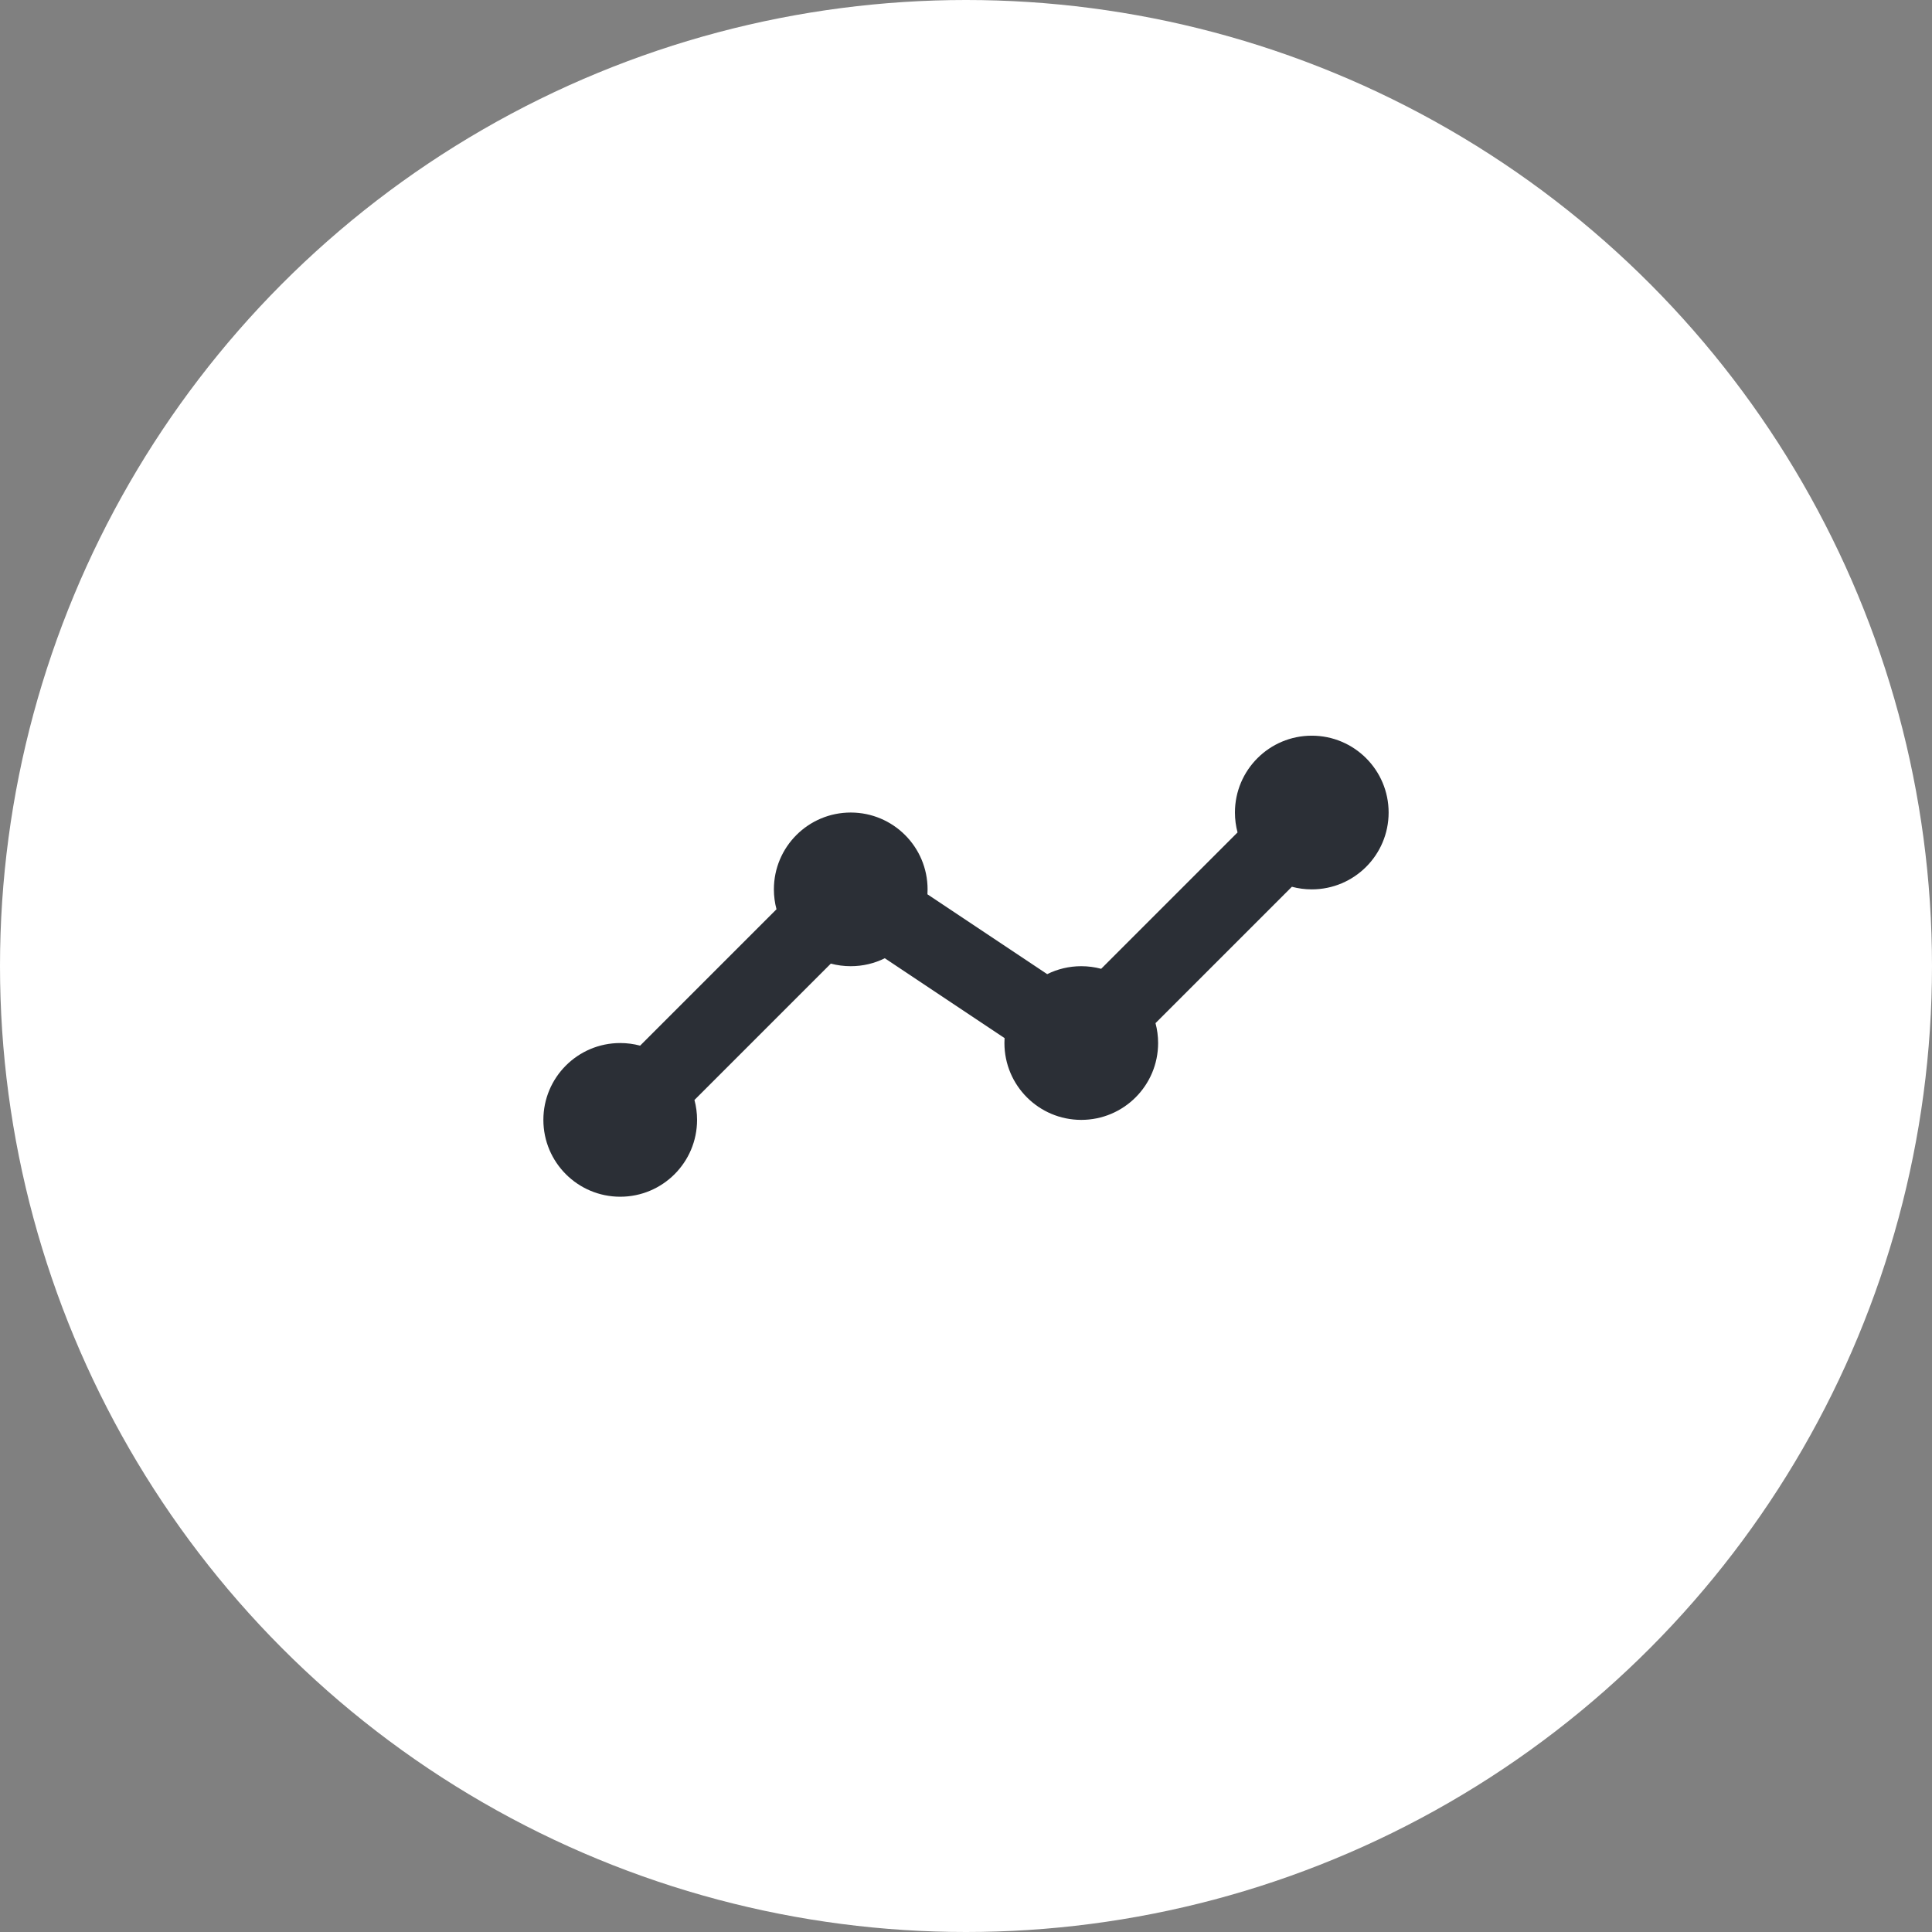
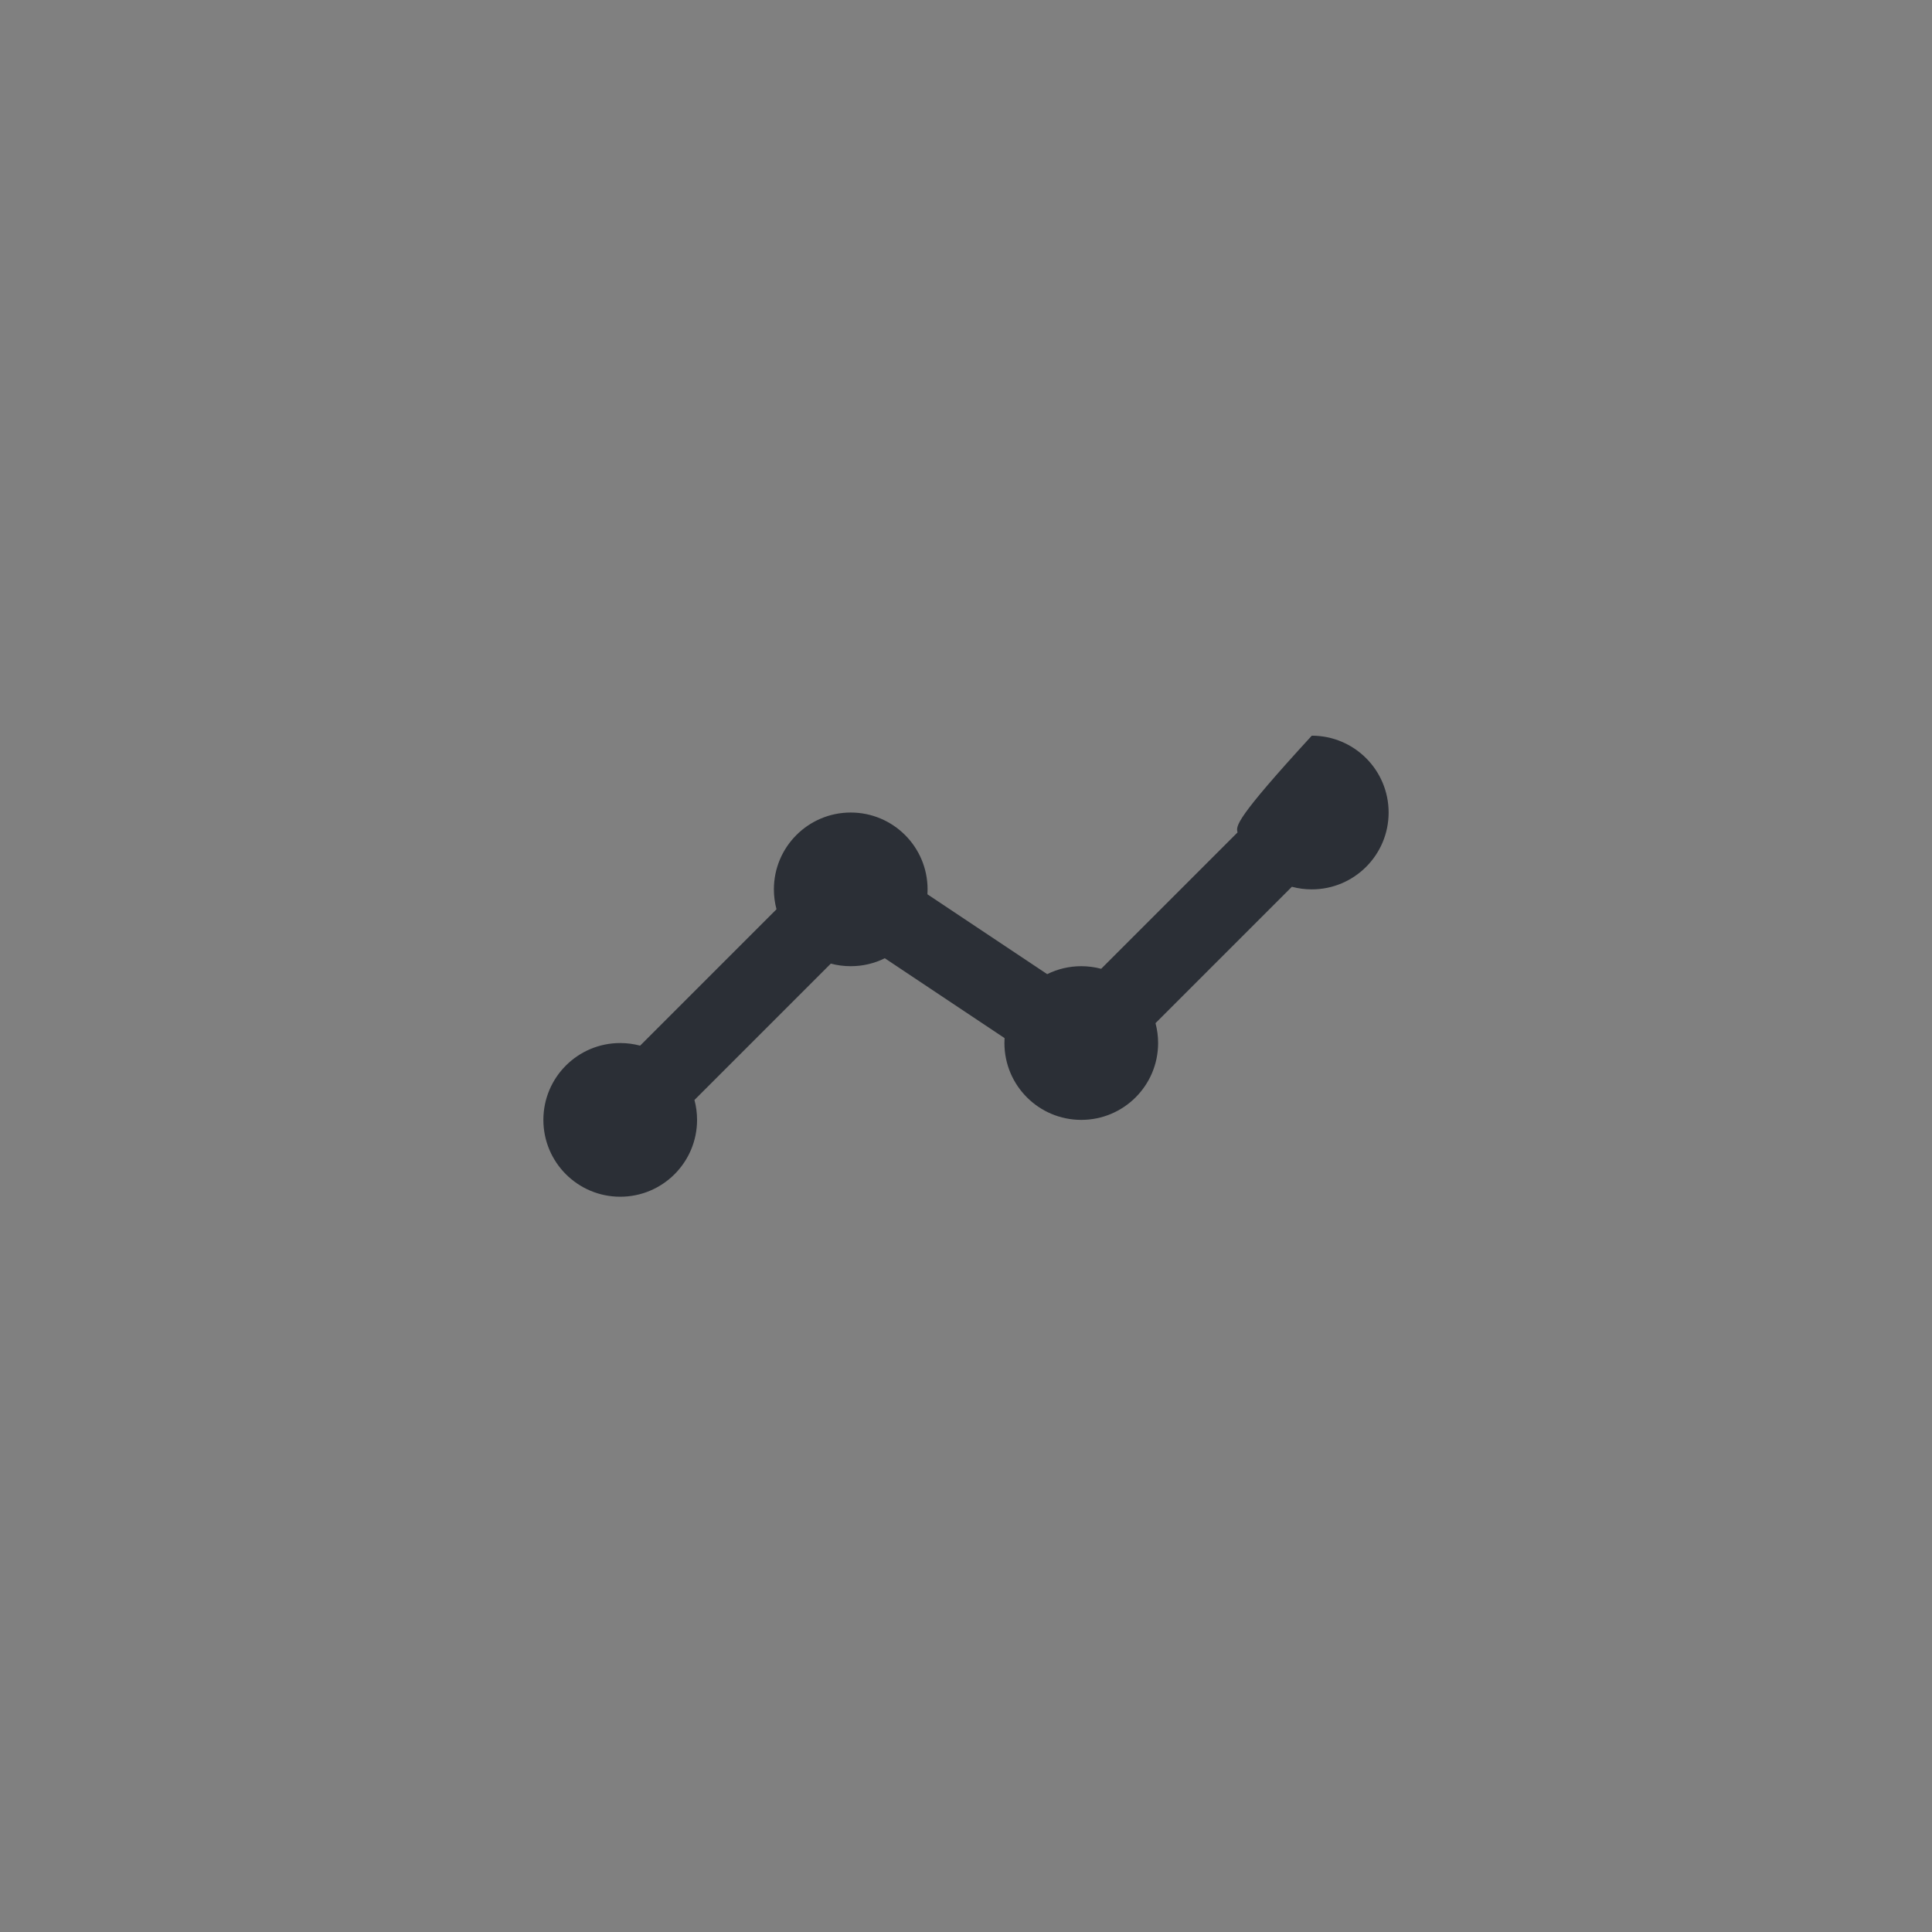
<svg xmlns="http://www.w3.org/2000/svg" width="80" height="80" viewBox="0 0 80 80" fill="none">
  <rect x="0" y="0" width="80" height="80" fill="#808080" stroke="none" />
-   <circle cx="40" cy="40" r="40" fill="white" />
-   <path d="M54.318 36.827C56.075 36.827 57.5 35.402 57.5 33.645C57.5 31.887 56.075 30.463 54.318 30.463C52.561 30.463 51.136 31.887 51.136 33.645C51.136 33.93 51.174 34.206 51.244 34.469L45.597 40.116C45.334 40.046 45.058 40.008 44.773 40.008C44.266 40.008 43.787 40.127 43.362 40.337L38.403 37.031C38.407 36.964 38.409 36.895 38.409 36.827C38.409 35.069 36.984 33.645 35.227 33.645C33.47 33.645 32.045 35.069 32.045 36.827C32.045 37.112 32.083 37.388 32.153 37.651L26.506 43.298C26.243 43.228 25.967 43.19 25.682 43.19C23.924 43.19 22.5 44.615 22.5 46.372C22.5 48.129 23.924 49.554 25.682 49.554C27.439 49.554 28.864 48.129 28.864 46.372C28.864 46.087 28.826 45.811 28.756 45.548L34.403 39.901C34.666 39.971 34.942 40.008 35.227 40.008C35.734 40.008 36.213 39.89 36.638 39.679L41.597 42.985C41.593 43.053 41.591 43.121 41.591 43.19C41.591 44.947 43.016 46.372 44.773 46.372C46.53 46.372 47.955 44.947 47.955 43.19C47.955 42.905 47.917 42.629 47.847 42.366L53.494 36.719C53.757 36.789 54.033 36.827 54.318 36.827Z" fill="#2B2F36" />
+   <path d="M54.318 36.827C56.075 36.827 57.5 35.402 57.5 33.645C57.5 31.887 56.075 30.463 54.318 30.463C51.136 33.93 51.174 34.206 51.244 34.469L45.597 40.116C45.334 40.046 45.058 40.008 44.773 40.008C44.266 40.008 43.787 40.127 43.362 40.337L38.403 37.031C38.407 36.964 38.409 36.895 38.409 36.827C38.409 35.069 36.984 33.645 35.227 33.645C33.47 33.645 32.045 35.069 32.045 36.827C32.045 37.112 32.083 37.388 32.153 37.651L26.506 43.298C26.243 43.228 25.967 43.19 25.682 43.19C23.924 43.19 22.5 44.615 22.5 46.372C22.5 48.129 23.924 49.554 25.682 49.554C27.439 49.554 28.864 48.129 28.864 46.372C28.864 46.087 28.826 45.811 28.756 45.548L34.403 39.901C34.666 39.971 34.942 40.008 35.227 40.008C35.734 40.008 36.213 39.89 36.638 39.679L41.597 42.985C41.593 43.053 41.591 43.121 41.591 43.19C41.591 44.947 43.016 46.372 44.773 46.372C46.53 46.372 47.955 44.947 47.955 43.19C47.955 42.905 47.917 42.629 47.847 42.366L53.494 36.719C53.757 36.789 54.033 36.827 54.318 36.827Z" fill="#2B2F36" />
</svg>